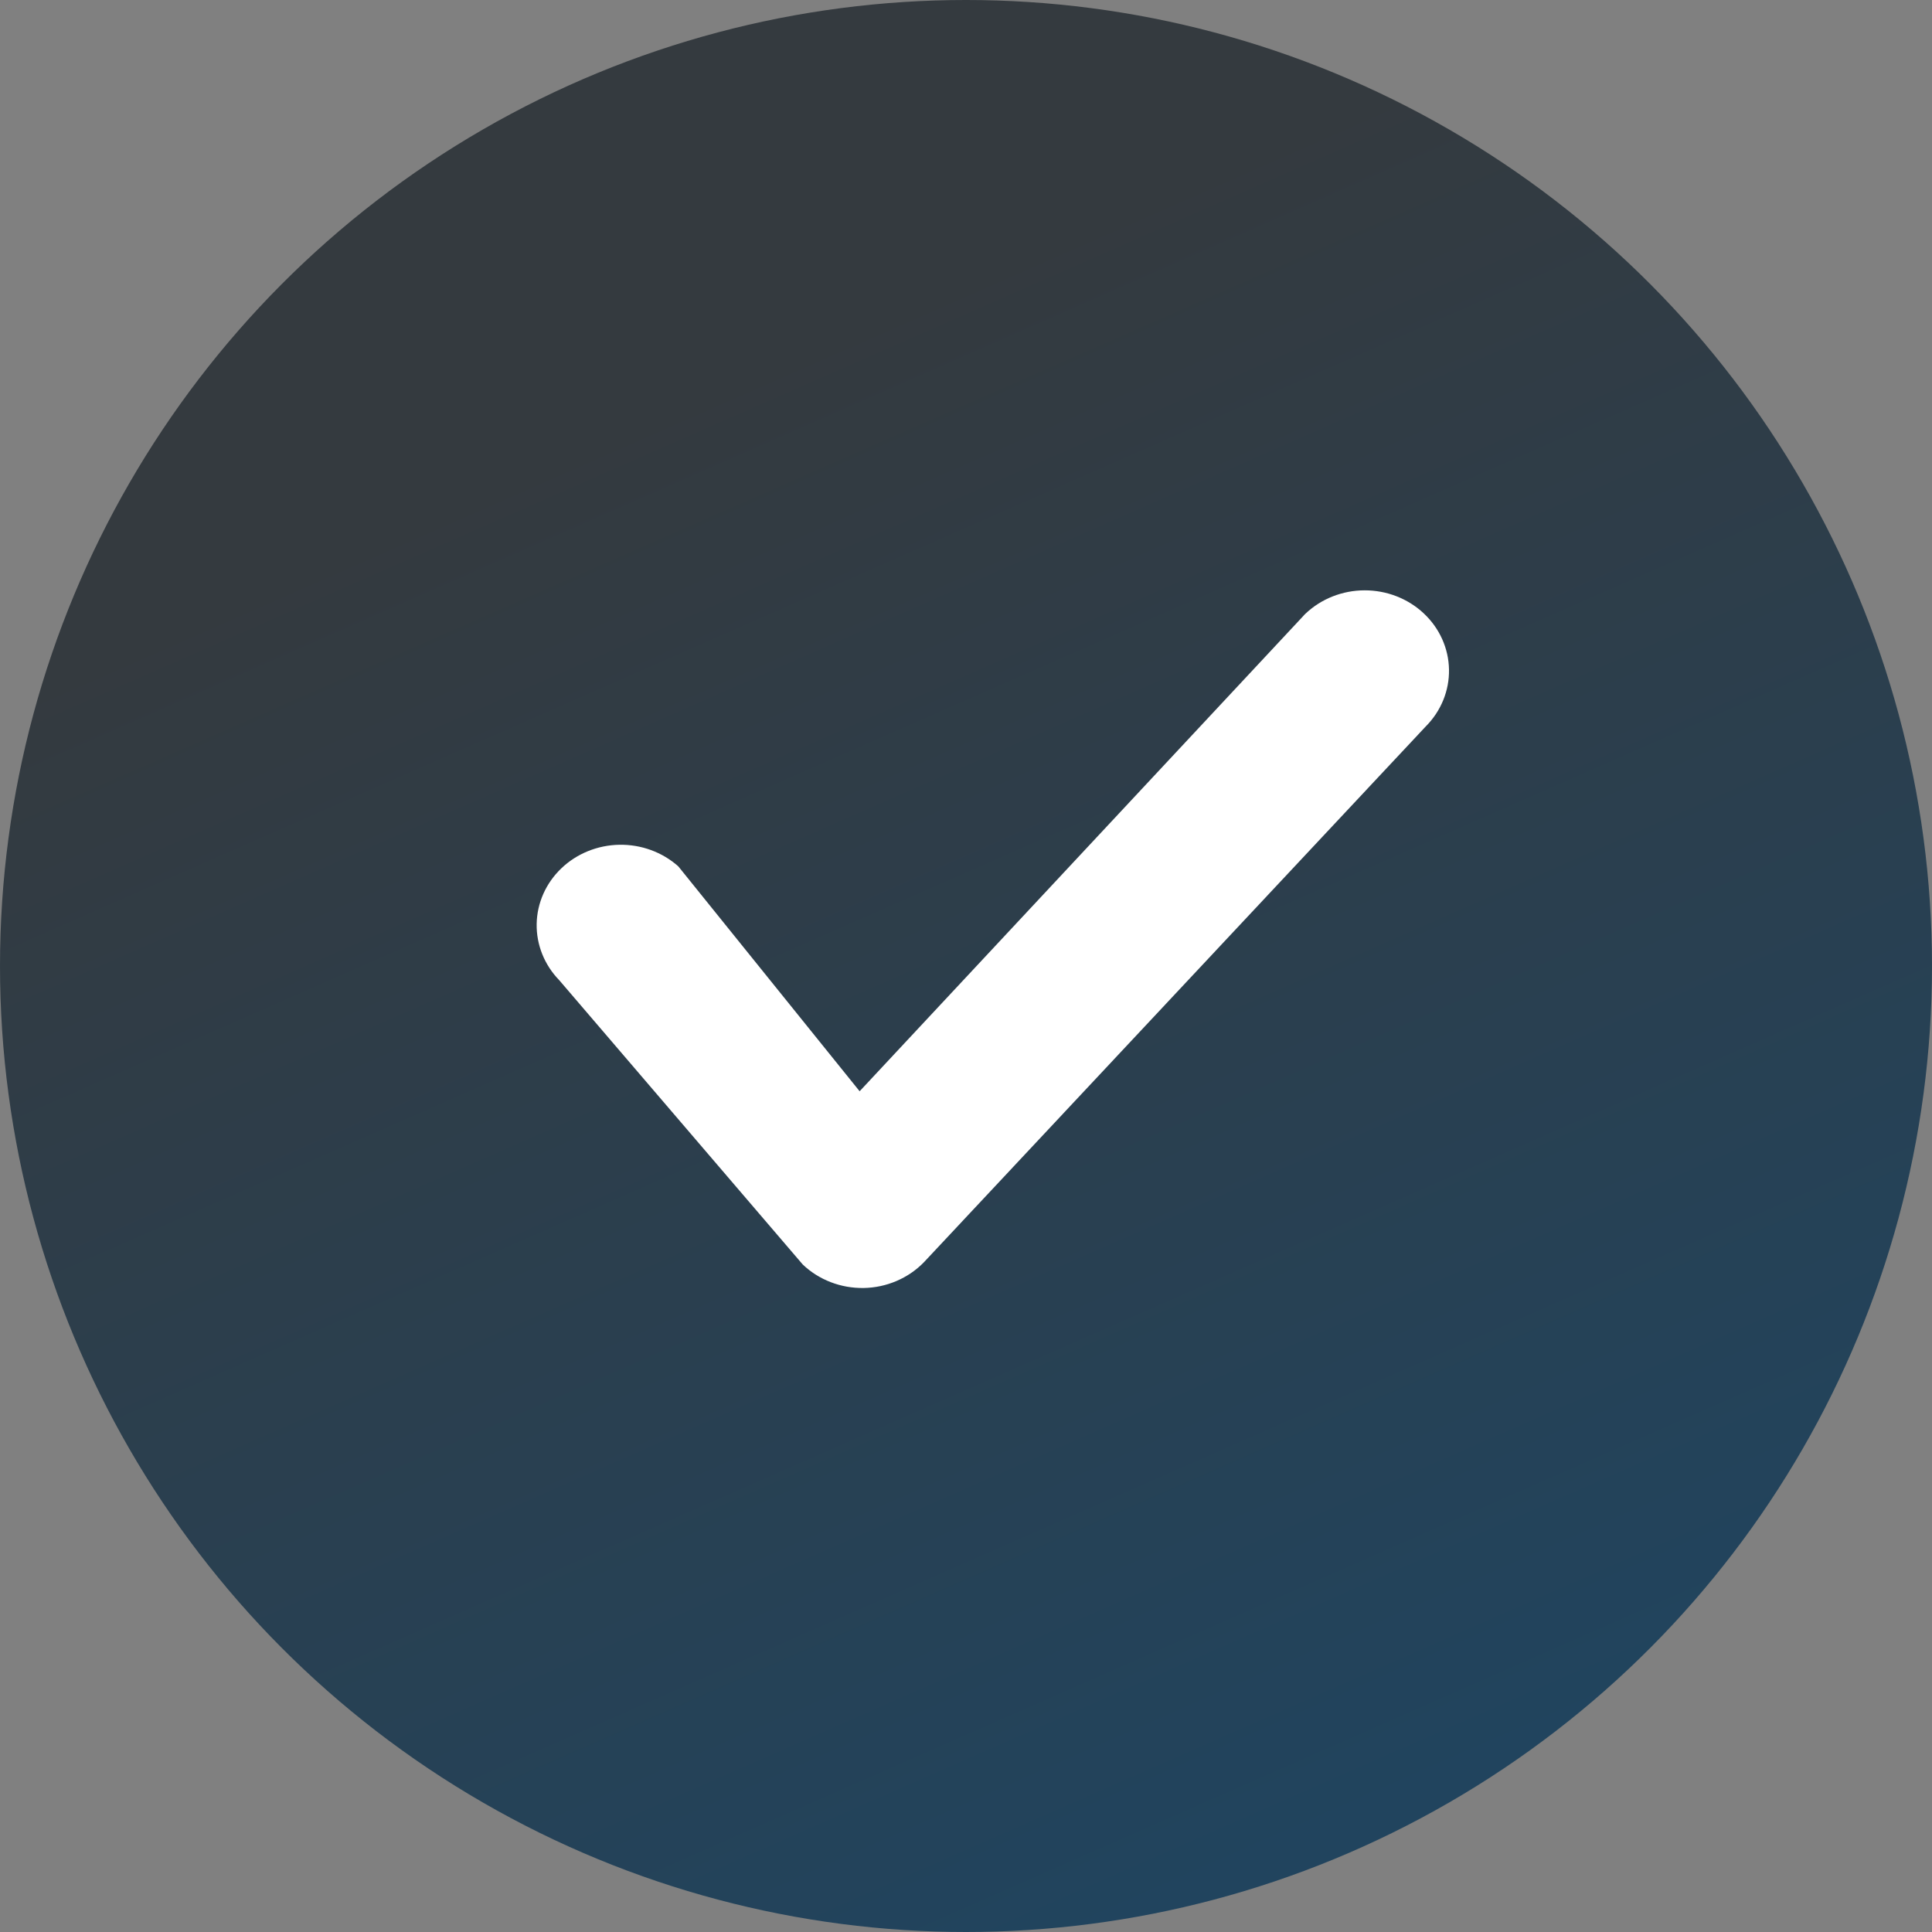
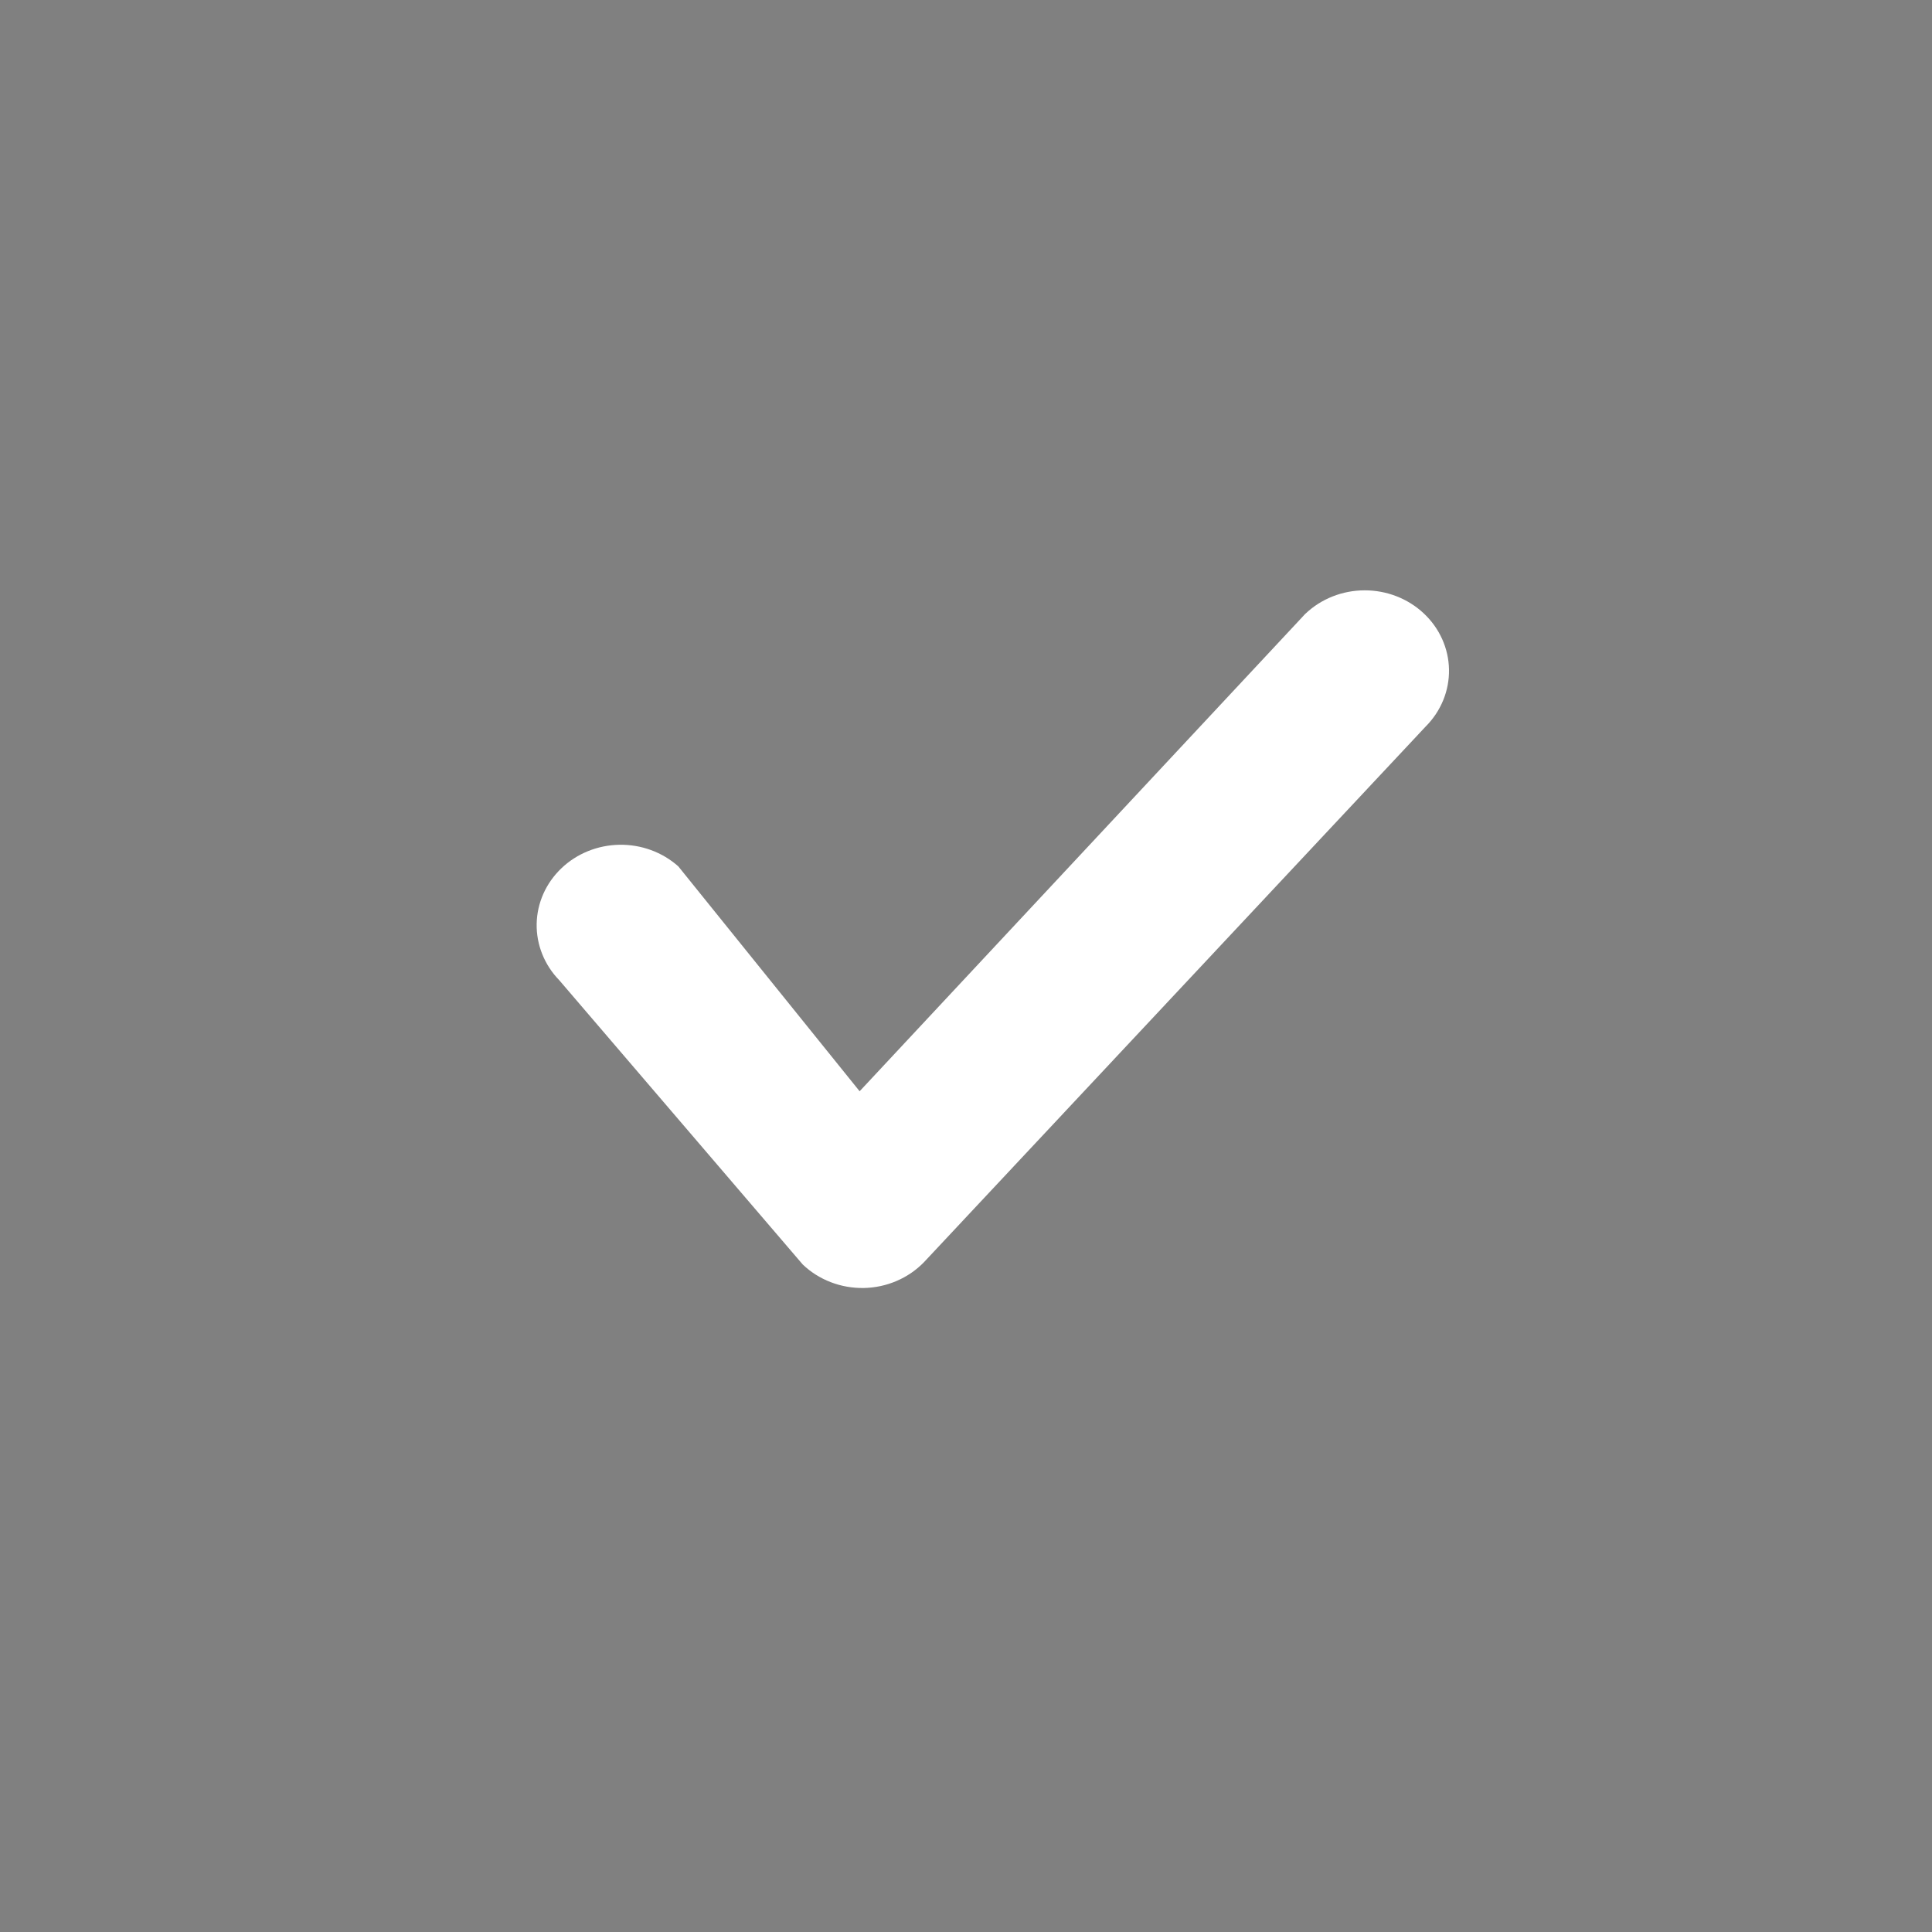
<svg xmlns="http://www.w3.org/2000/svg" width="36" height="36" viewBox="0 0 36 36" fill="none">
  <rect x="0" y="0" width="36" height="36" fill="#808080" stroke="none" />
  <g id="Frame 11216">
-     <circle id="Ellipse 7" cx="18" cy="18" r="18" fill="url(#paint0_linear_2729_17690)" />
    <path id="Vector" d="M24.326 11.435C24.311 11.449 24.297 11.463 24.284 11.479L16.018 20.334L12.639 16.143C12.341 15.878 11.948 15.734 11.541 15.741C11.135 15.748 10.747 15.905 10.46 16.18C10.172 16.455 10.007 16.826 10 17.215C9.993 17.604 10.144 17.98 10.421 18.265L14.957 23.561C15.106 23.704 15.284 23.816 15.479 23.891C15.675 23.967 15.884 24.003 16.095 24C16.305 23.996 16.513 23.952 16.706 23.869C16.898 23.787 17.071 23.669 17.215 23.521L26.567 13.536C26.851 13.251 27.007 12.87 27 12.475C26.993 12.081 26.824 11.705 26.529 11.429C26.235 11.153 25.839 10.999 25.427 11C25.014 11.001 24.619 11.157 24.326 11.435Z" fill="white" />
  </g>
  <defs>
    <linearGradient id="paint0_linear_2729_17690" x1="12" y1="2.5" x2="28.5" y2="40" gradientUnits="userSpaceOnUse">
      <stop offset="0.115" stop-color="#343A3F" />
      <stop offset="0.905" stop-color="#1F4561" />
    </linearGradient>
  </defs>
</svg>